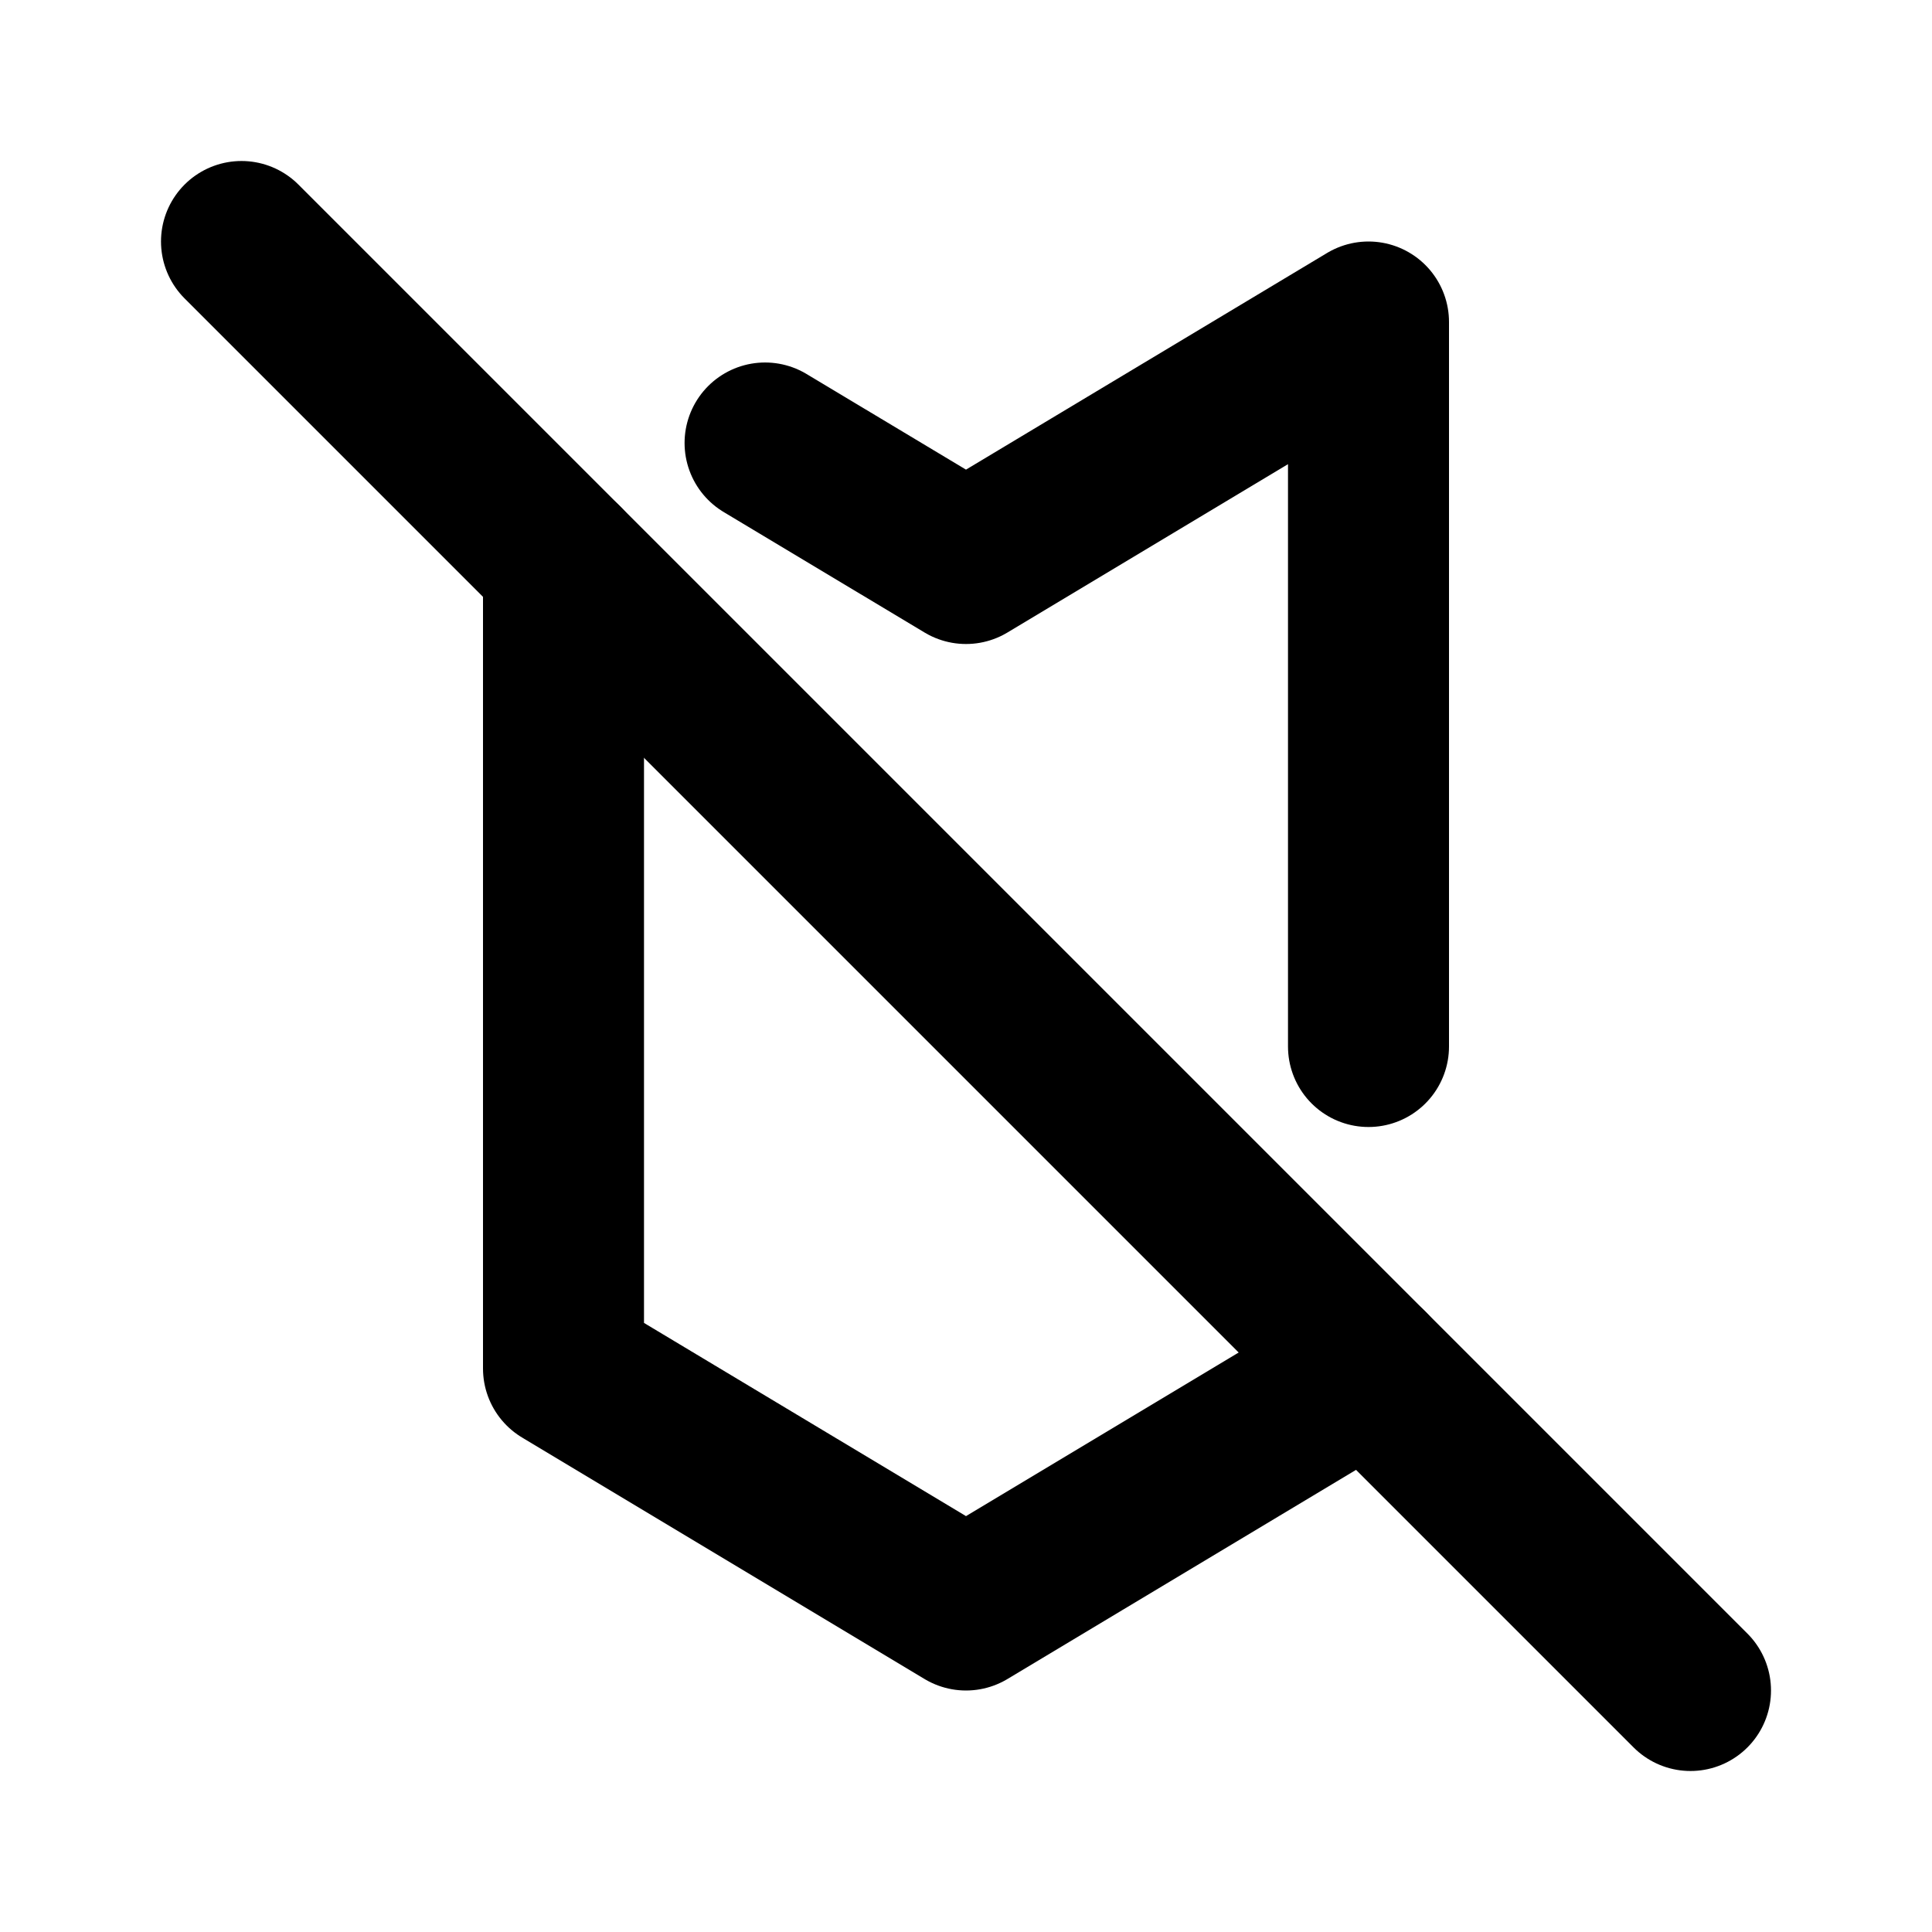
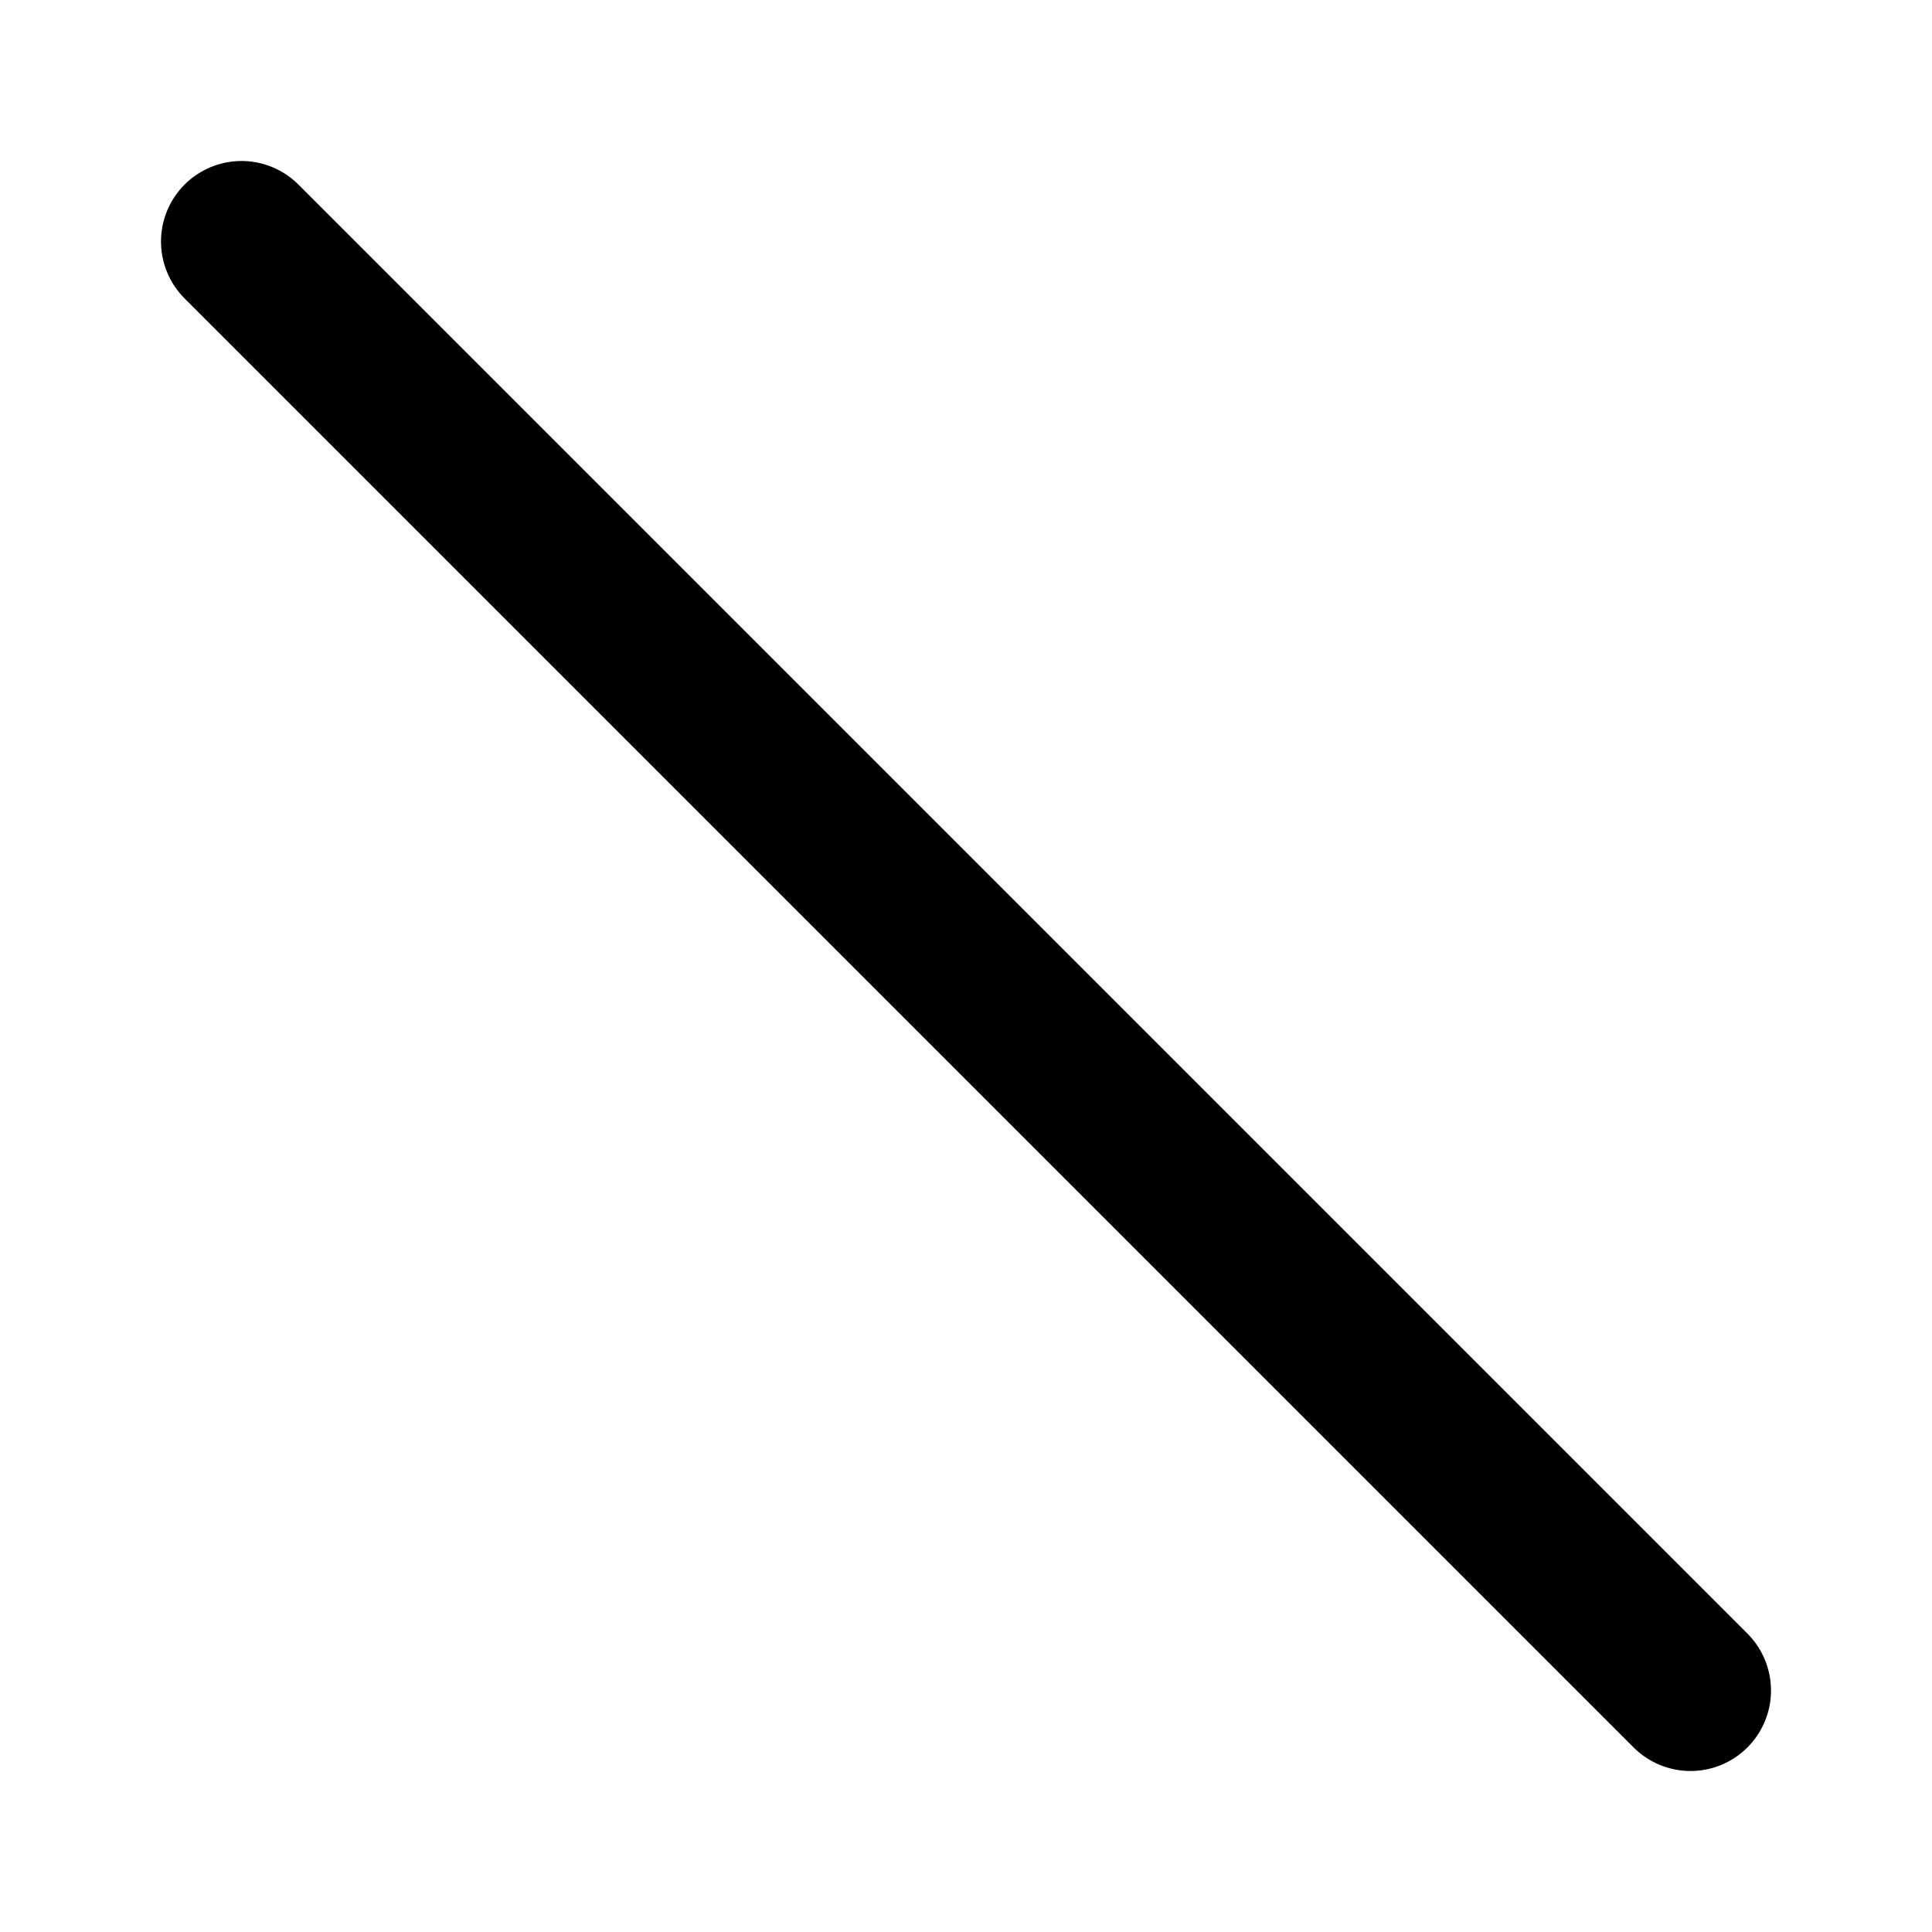
<svg xmlns="http://www.w3.org/2000/svg" width="24" height="24" viewBox="0 0 24 24" fill="none" stroke="currentColor" stroke-width="2" stroke-linecap="round" stroke-linejoin="round">
-   <path d="M7 7v10l5 3l5 -3m0 -4v-9l-5 3l-2.496 -1.497" />
  <path d="M3 3l18 18" />
</svg>